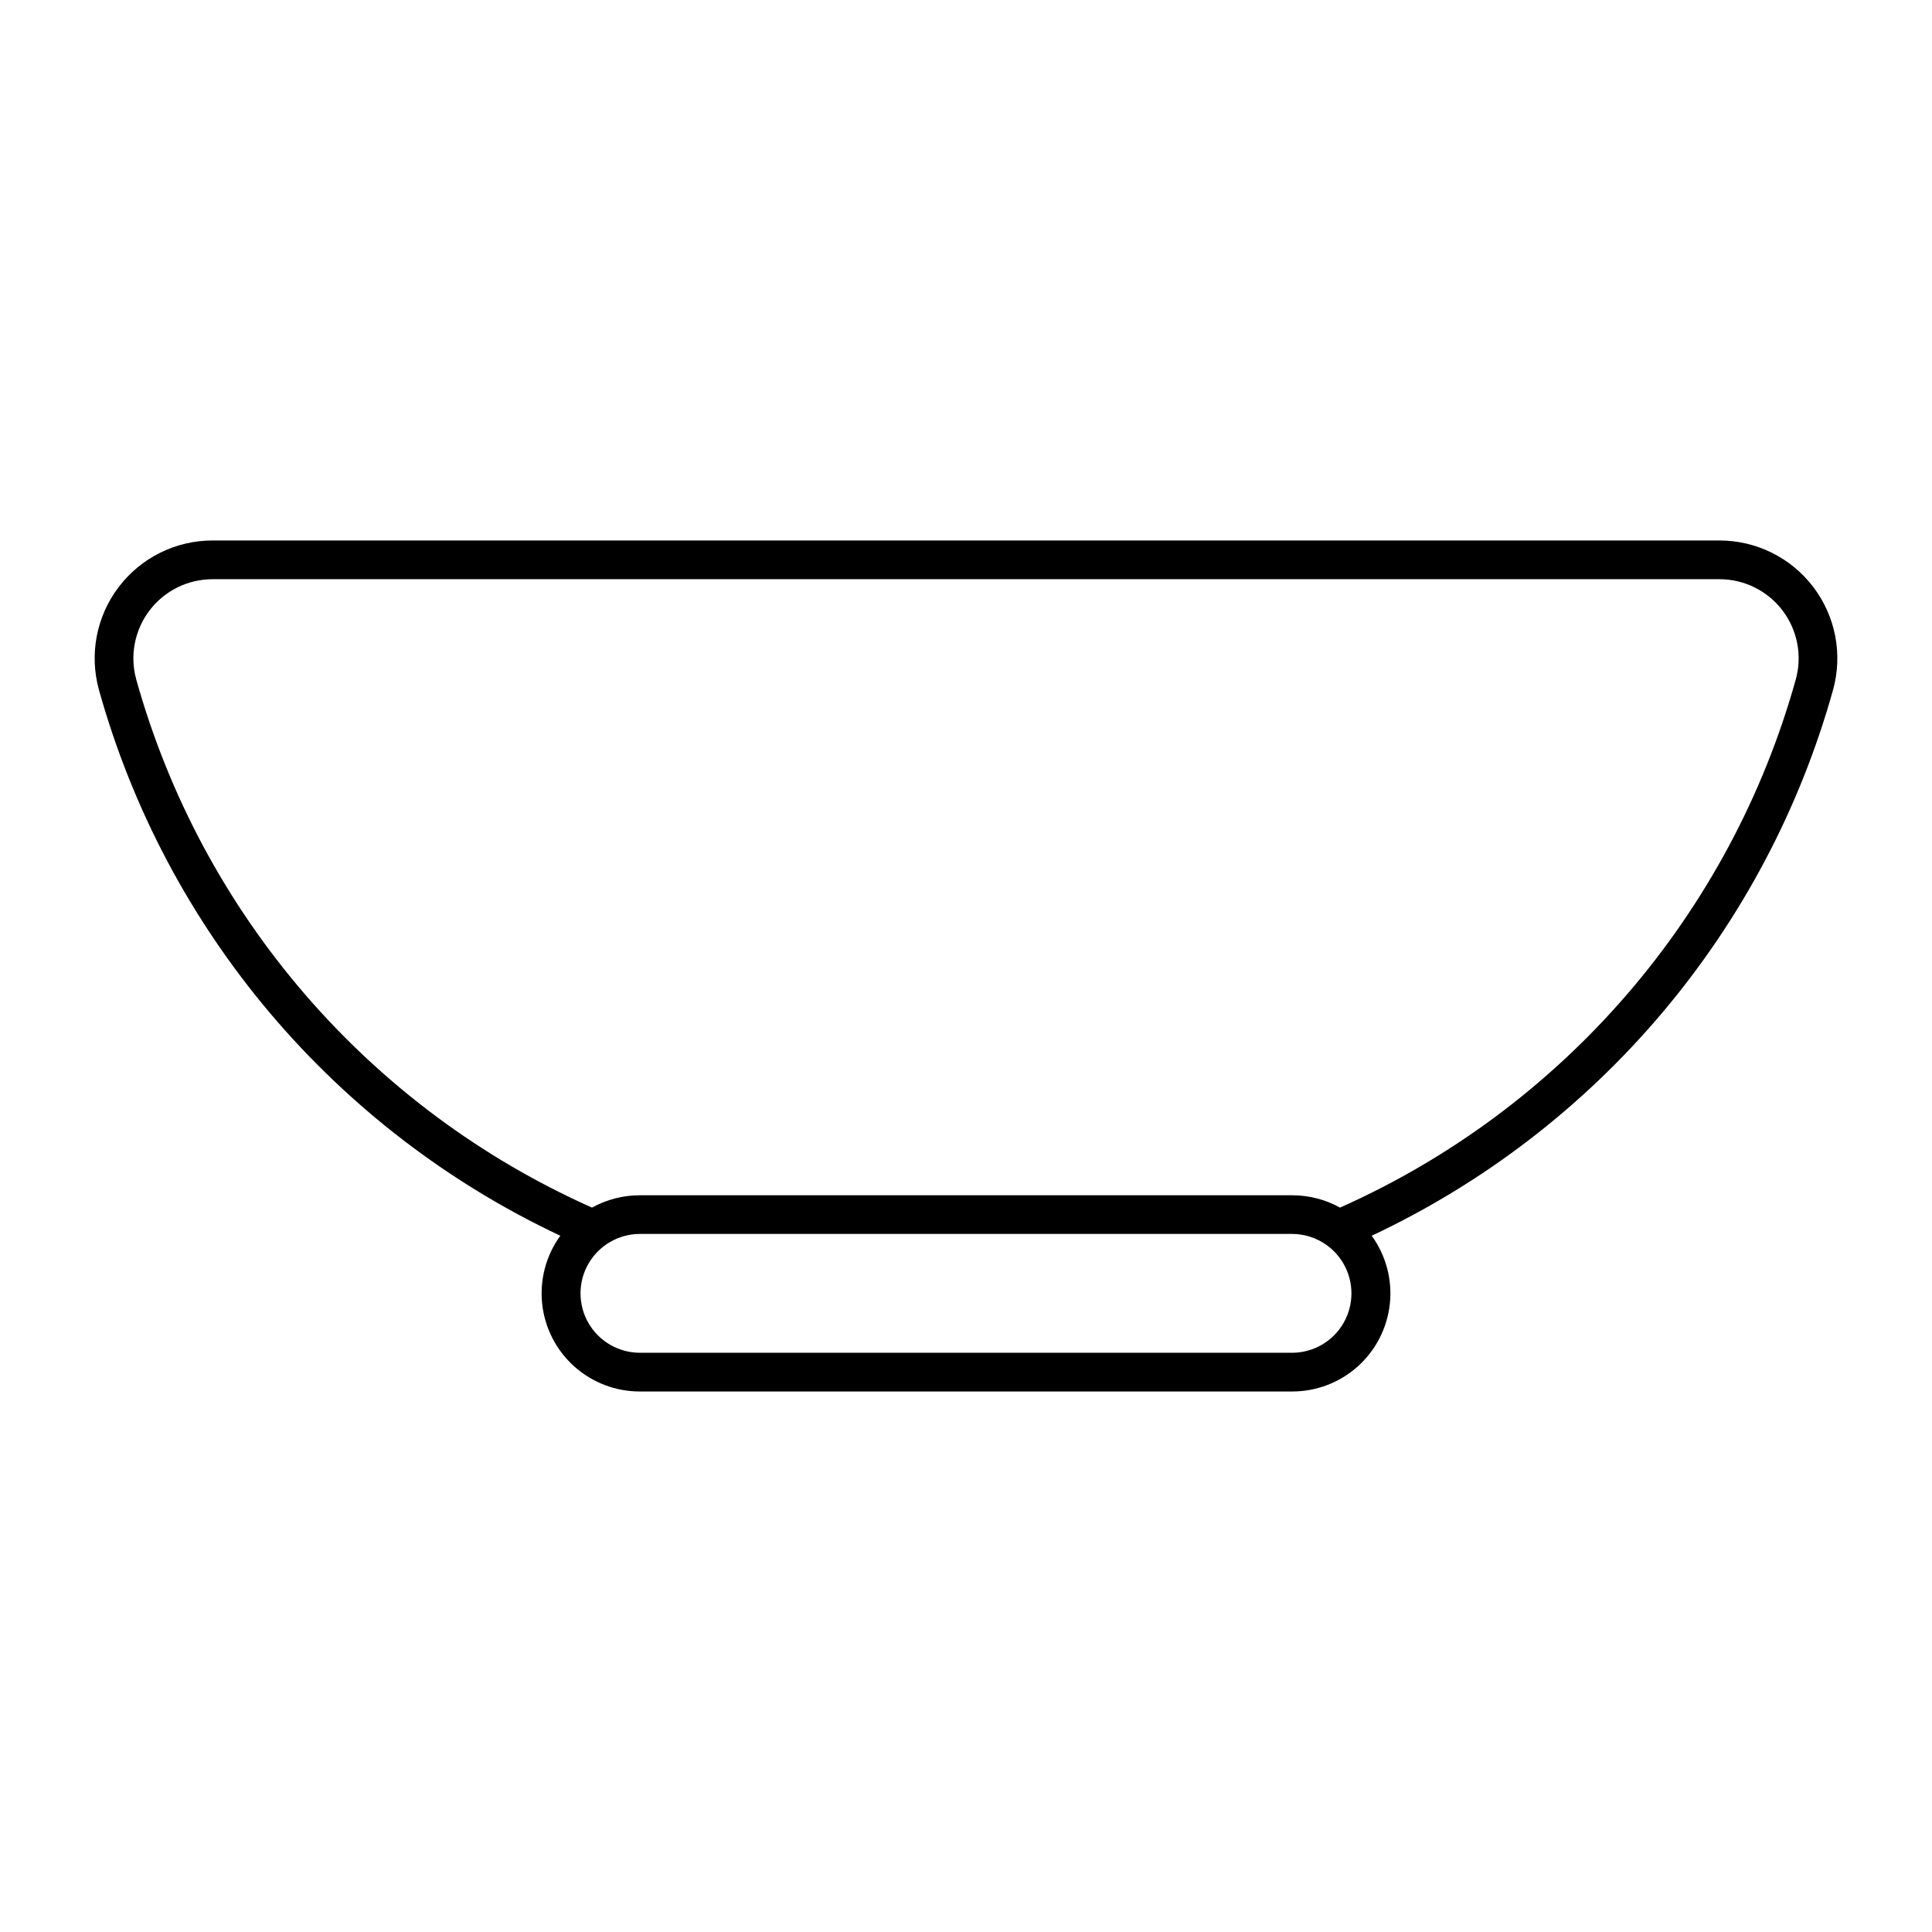
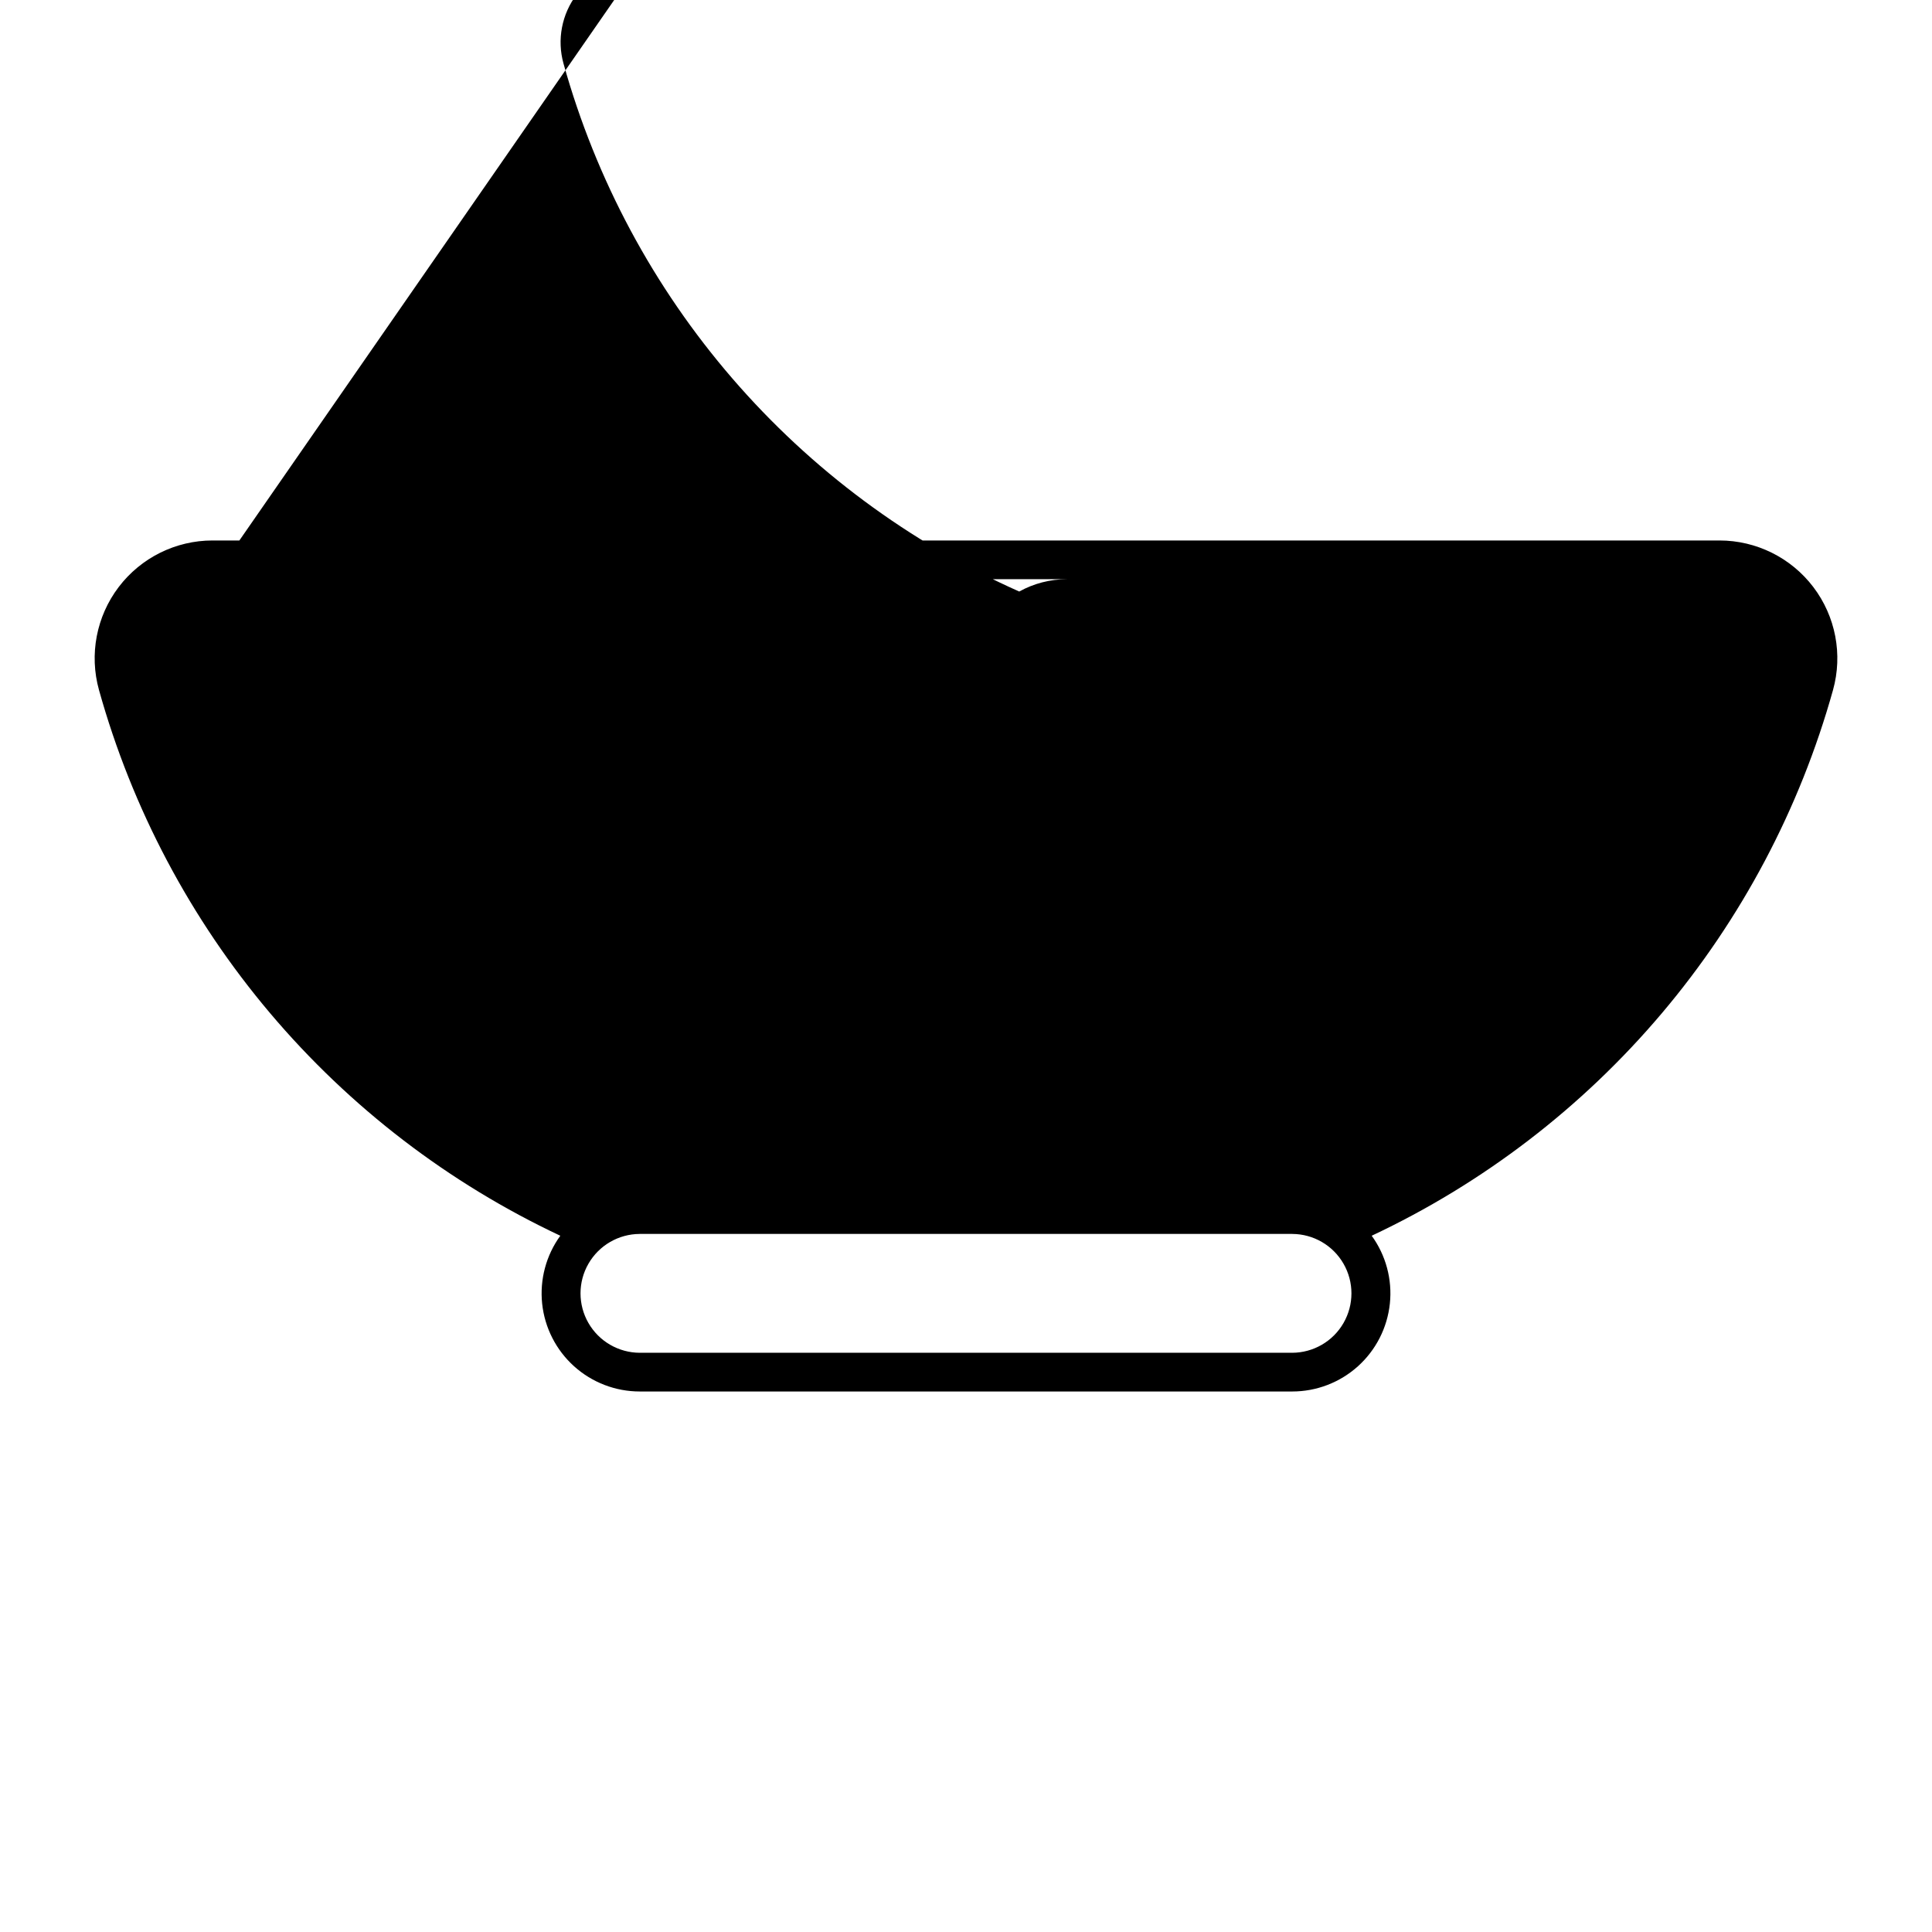
<svg xmlns="http://www.w3.org/2000/svg" fill="#000000" width="800px" height="800px" version="1.1" viewBox="144 144 512 512">
-   <path d="m200.32 287.23c-9.766 0.004-18.969 4.574-24.875 12.352-5.902 7.777-7.832 17.871-5.211 27.277 8.785 31.477 24.254 60.691 45.352 85.648 21.098 24.957 47.328 45.074 76.902 58.977-3.769 5.199-5.484 11.613-4.812 18 0.676 6.391 3.691 12.301 8.465 16.598 4.777 4.297 10.973 6.676 17.395 6.676h172.93c6.422 0 12.621-2.379 17.395-6.676 4.777-4.297 7.789-10.207 8.465-16.598 0.676-6.387-1.039-12.801-4.812-18 29.574-13.902 55.805-34.02 76.902-58.977 21.098-24.957 36.566-54.172 45.352-85.648 2.621-9.406 0.695-19.5-5.211-27.277-5.906-7.777-15.109-12.348-24.875-12.352zm0 10.262h399.36l0.004 0.004c6.559 0 12.742 3.066 16.707 8.293 3.969 5.227 5.262 12.008 3.496 18.324-8.594 30.773-23.871 59.27-44.75 83.453-20.875 24.188-46.832 43.465-76.02 56.461-3.871-2.144-8.223-3.269-12.648-3.266h-172.93c-4.422-0.004-8.777 1.121-12.648 3.266-29.184-12.996-55.141-32.273-76.02-56.461-20.875-24.184-36.156-52.68-44.75-83.453-1.766-6.316-0.469-13.098 3.496-18.324 3.965-5.223 10.148-8.293 16.707-8.293zm113.21 173.51h172.93v0.004c5.613 0.02 10.789 3.027 13.586 7.891 2.801 4.863 2.801 10.848 0 15.711-2.797 4.863-7.973 7.867-13.586 7.891h-172.93c-5.609-0.023-10.785-3.027-13.586-7.891s-2.801-10.848 0-15.711c2.801-4.863 7.977-7.871 13.586-7.891z" />
+   <path d="m200.32 287.23c-9.766 0.004-18.969 4.574-24.875 12.352-5.902 7.777-7.832 17.871-5.211 27.277 8.785 31.477 24.254 60.691 45.352 85.648 21.098 24.957 47.328 45.074 76.902 58.977-3.769 5.199-5.484 11.613-4.812 18 0.676 6.391 3.691 12.301 8.465 16.598 4.777 4.297 10.973 6.676 17.395 6.676h172.93c6.422 0 12.621-2.379 17.395-6.676 4.777-4.297 7.789-10.207 8.465-16.598 0.676-6.387-1.039-12.801-4.812-18 29.574-13.902 55.805-34.02 76.902-58.977 21.098-24.957 36.566-54.172 45.352-85.648 2.621-9.406 0.695-19.5-5.211-27.277-5.906-7.777-15.109-12.348-24.875-12.352zm0 10.262h399.36l0.004 0.004h-172.93c-4.422-0.004-8.777 1.121-12.648 3.266-29.184-12.996-55.141-32.273-76.02-56.461-20.875-24.184-36.156-52.68-44.75-83.453-1.766-6.316-0.469-13.098 3.496-18.324 3.965-5.223 10.148-8.293 16.707-8.293zm113.21 173.51h172.93v0.004c5.613 0.02 10.789 3.027 13.586 7.891 2.801 4.863 2.801 10.848 0 15.711-2.797 4.863-7.973 7.867-13.586 7.891h-172.93c-5.609-0.023-10.785-3.027-13.586-7.891s-2.801-10.848 0-15.711c2.801-4.863 7.977-7.871 13.586-7.891z" />
</svg>